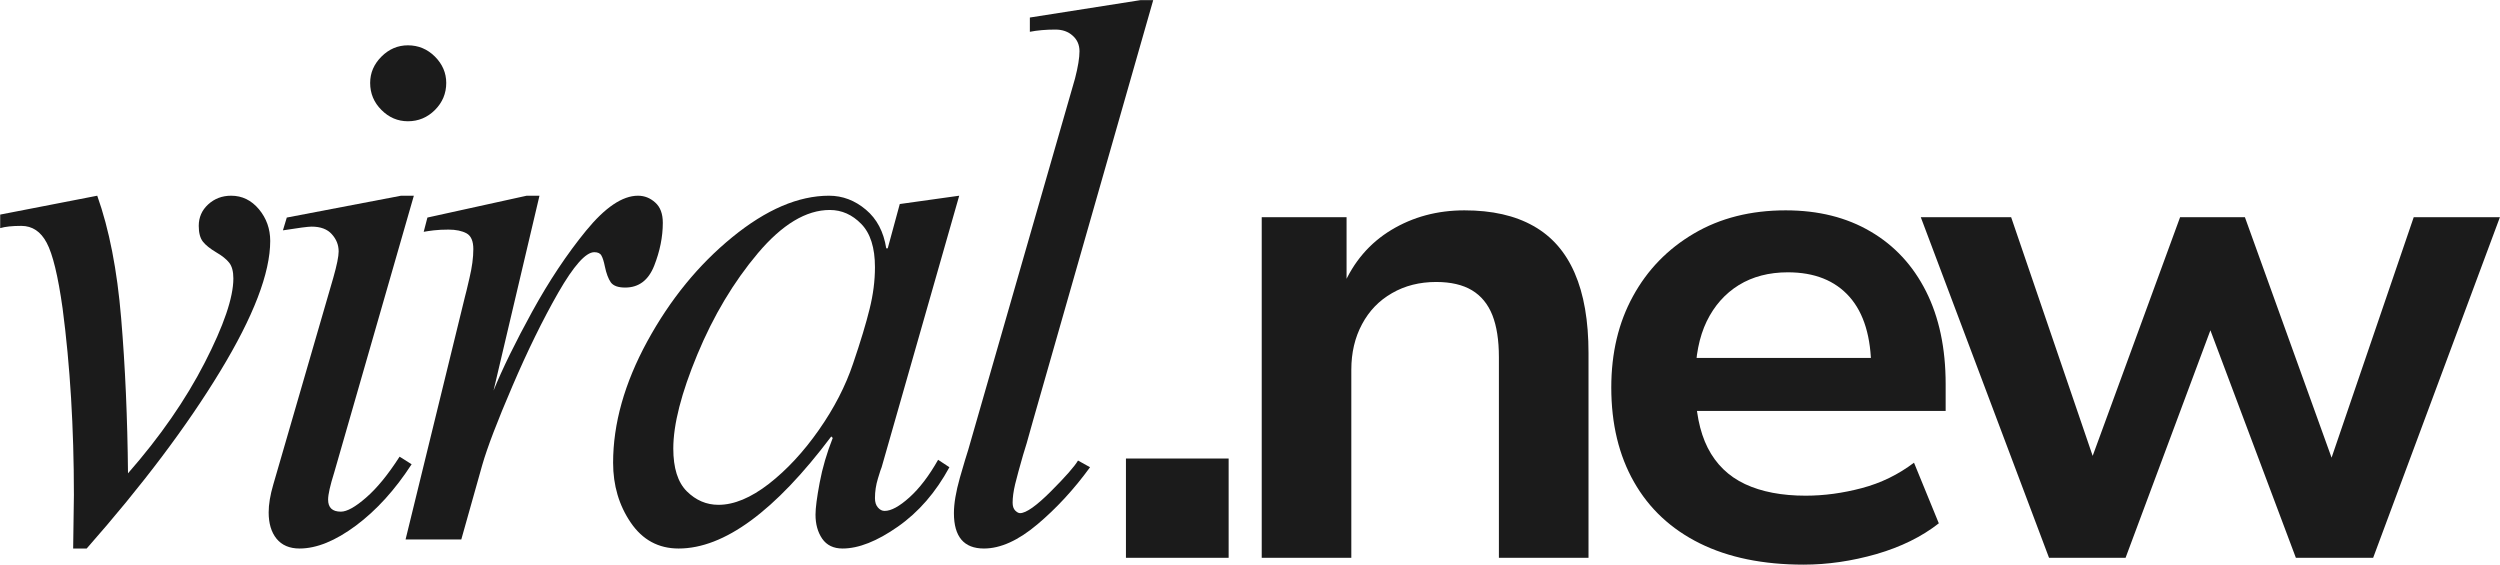
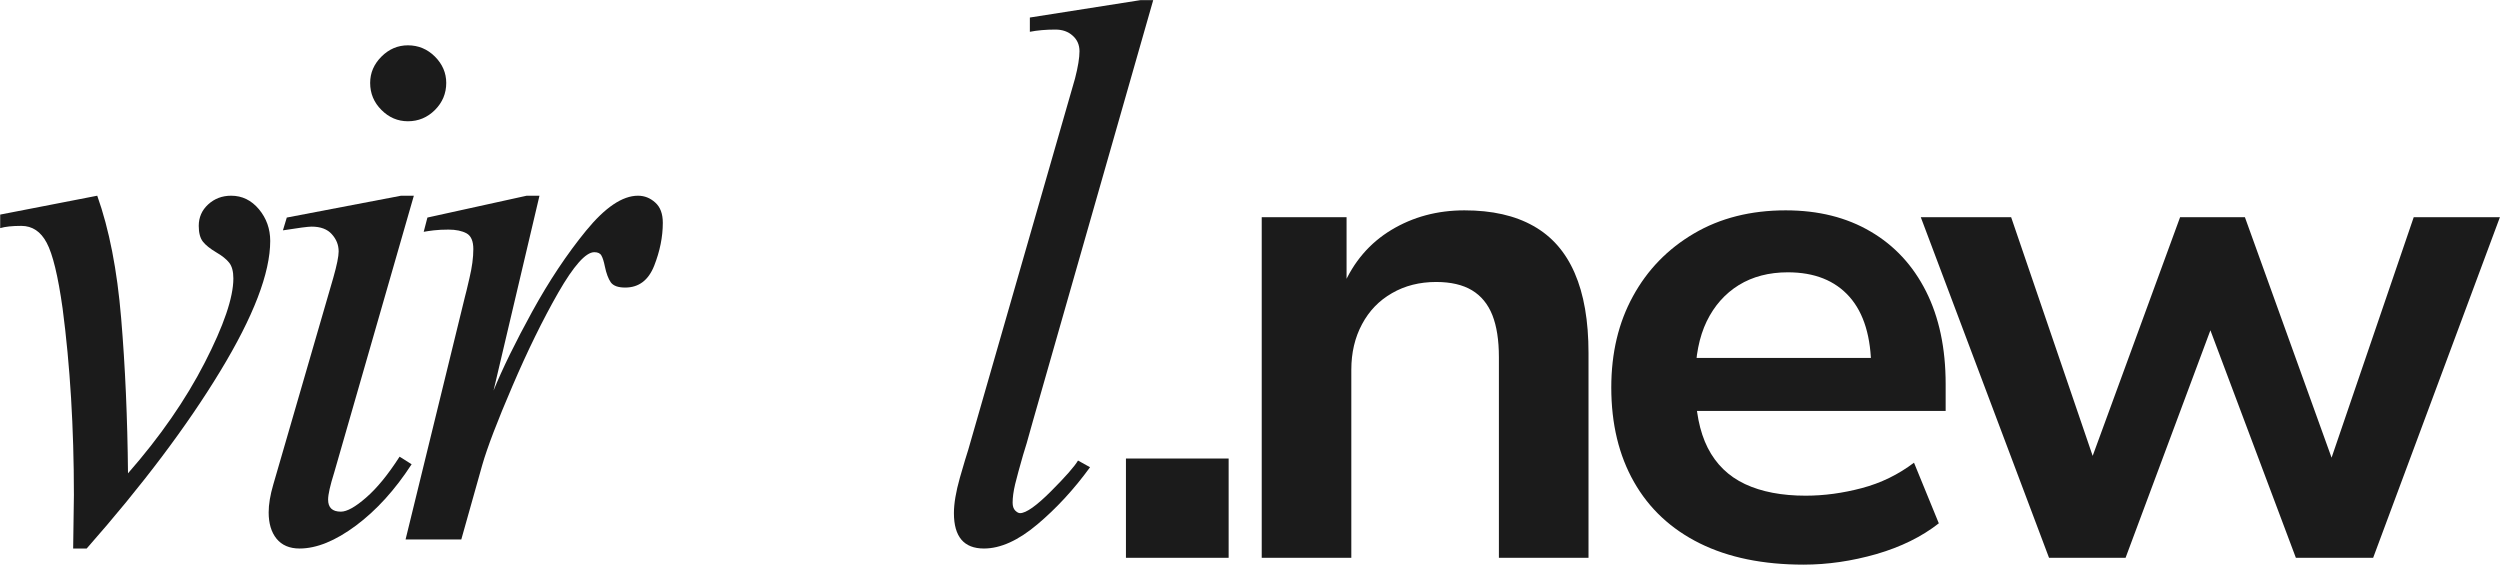
<svg xmlns="http://www.w3.org/2000/svg" zoomAndPan="magnify" preserveAspectRatio="xMidYMid meet" version="1.0" viewBox="51.5 5.8 262.85 59.38">
  <defs>
    <g />
    <clipPath id="8281878198">
      <rect x="0" width="271" y="0" height="75" />
    </clipPath>
  </defs>
  <g transform="matrix(1, 0, 0, 1, 46, -0)">
    <g clip-path="url(#8281878198)">
      <g fill="#1b1b1b" fill-opacity="1">
        <g transform="translate(0.458, 62.518)">
          <g>
            <path d="M 18.5 -6.953 C 21.875 -10.805 24.562 -14.68 26.562 -18.578 C 28.57 -22.484 29.578 -25.438 29.578 -27.438 C 29.578 -28.176 29.43 -28.727 29.141 -29.094 C 28.848 -29.469 28.383 -29.836 27.75 -30.203 C 27.125 -30.578 26.664 -30.945 26.375 -31.312 C 26.082 -31.688 25.938 -32.238 25.938 -32.969 C 25.938 -33.863 26.266 -34.613 26.922 -35.219 C 27.586 -35.832 28.395 -36.141 29.344 -36.141 C 30.5 -36.141 31.473 -35.664 32.266 -34.719 C 33.055 -33.77 33.453 -32.66 33.453 -31.391 C 33.453 -28.016 31.695 -23.441 28.188 -17.672 C 24.688 -11.898 20.008 -5.691 14.156 0.953 L 12.734 0.953 L 12.812 -4.672 C 12.812 -11.734 12.414 -18.27 11.625 -24.281 C 11.145 -27.707 10.586 -30.008 9.953 -31.188 C 9.328 -32.375 8.438 -32.969 7.281 -32.969 C 6.332 -32.969 5.594 -32.891 5.062 -32.734 L 5.062 -34.156 L 15.266 -36.141 C 16.523 -32.609 17.363 -28.312 17.781 -23.25 C 18.207 -18.188 18.445 -12.754 18.5 -6.953 Z M 18.5 -6.953 " />
          </g>
        </g>
      </g>
      <g fill="#1b1b1b" fill-opacity="1">
        <g transform="translate(29.559, 62.518)">
          <g>
            <path d="M 18.828 -51.953 C 19.93 -51.953 20.879 -51.555 21.672 -50.766 C 22.461 -49.973 22.859 -49.051 22.859 -48 C 22.859 -46.895 22.461 -45.945 21.672 -45.156 C 20.879 -44.363 19.93 -43.969 18.828 -43.969 C 17.766 -43.969 16.836 -44.363 16.047 -45.156 C 15.254 -45.945 14.859 -46.895 14.859 -48 C 14.859 -49.051 15.254 -49.973 16.047 -50.766 C 16.836 -51.555 17.766 -51.953 18.828 -51.953 Z M 11.078 -7.031 C 10.648 -5.664 10.438 -4.719 10.438 -4.188 C 10.438 -3.344 10.883 -2.922 11.781 -2.922 C 12.414 -2.922 13.297 -3.41 14.422 -4.391 C 15.555 -5.367 16.734 -6.805 17.953 -8.703 L 19.219 -7.906 C 17.477 -5.219 15.523 -3.066 13.359 -1.453 C 11.203 0.148 9.227 0.953 7.438 0.953 C 6.383 0.953 5.578 0.609 5.016 -0.078 C 4.461 -0.766 4.188 -1.688 4.188 -2.844 C 4.188 -3.688 4.348 -4.66 4.672 -5.766 L 10.984 -27.516 C 11.359 -28.836 11.547 -29.758 11.547 -30.281 C 11.547 -30.969 11.305 -31.57 10.828 -32.094 C 10.359 -32.625 9.648 -32.891 8.703 -32.891 C 8.328 -32.891 7.32 -32.758 5.688 -32.5 L 6.094 -33.844 L 18.109 -36.141 L 19.453 -36.141 Z M 11.078 -7.031 " />
          </g>
        </g>
      </g>
      <g fill="#1b1b1b" fill-opacity="1">
        <g transform="translate(45.454, 62.518)">
          <g>
            <path d="M 16.766 -36.141 L 11.938 -15.656 C 12.883 -17.977 14.238 -20.742 16 -23.953 C 17.77 -27.172 19.656 -30.004 21.656 -32.453 C 23.664 -34.91 25.488 -36.141 27.125 -36.141 C 27.812 -36.141 28.414 -35.898 28.938 -35.422 C 29.469 -34.953 29.734 -34.242 29.734 -33.297 C 29.734 -31.816 29.43 -30.312 28.828 -28.781 C 28.223 -27.25 27.207 -26.484 25.781 -26.484 C 25.039 -26.484 24.535 -26.664 24.266 -27.031 C 24.004 -27.406 23.797 -27.961 23.641 -28.703 C 23.535 -29.234 23.414 -29.613 23.281 -29.844 C 23.156 -30.082 22.906 -30.203 22.531 -30.203 C 21.633 -30.203 20.367 -28.781 18.734 -25.938 C 17.109 -23.094 15.504 -19.82 13.922 -16.125 C 12.336 -12.438 11.281 -9.672 10.75 -7.828 L 8.547 0 L 2.688 0 L 8.938 -25.547 C 8.988 -25.703 9.145 -26.348 9.406 -27.484 C 9.676 -28.617 9.812 -29.633 9.812 -30.531 C 9.812 -31.375 9.57 -31.926 9.094 -32.188 C 8.613 -32.445 7.984 -32.578 7.203 -32.578 C 6.617 -32.578 6.102 -32.551 5.656 -32.5 C 5.207 -32.445 4.852 -32.395 4.594 -32.344 L 4.984 -33.844 L 15.422 -36.141 Z M 16.766 -36.141 " />
          </g>
        </g>
      </g>
      <g fill="#1b1b1b" fill-opacity="1">
        <g transform="translate(68.071, 62.518)">
          <g>
-             <path d="M 24.594 -36.141 C 26.02 -36.141 27.312 -35.648 28.469 -34.672 C 29.625 -33.703 30.336 -32.348 30.609 -30.609 L 30.766 -30.609 L 32.031 -35.266 L 38.281 -36.141 L 30.125 -7.594 C 30.07 -7.488 29.941 -7.094 29.734 -6.406 C 29.523 -5.719 29.422 -5.031 29.422 -4.344 C 29.422 -3.926 29.523 -3.598 29.734 -3.359 C 29.941 -3.117 30.176 -3 30.438 -3 C 31.125 -3 31.992 -3.473 33.047 -4.422 C 34.109 -5.379 35.113 -6.695 36.062 -8.375 L 37.25 -7.594 C 35.82 -4.957 34.016 -2.875 31.828 -1.344 C 29.641 0.188 27.703 0.953 26.016 0.953 C 25.066 0.953 24.352 0.609 23.875 -0.078 C 23.406 -0.766 23.172 -1.609 23.172 -2.609 C 23.172 -3.297 23.316 -4.414 23.609 -5.969 C 23.898 -7.52 24.359 -9.086 24.984 -10.672 L 24.828 -10.828 C 18.922 -2.973 13.57 0.953 8.781 0.953 C 6.664 0.953 4.988 0.047 3.75 -1.766 C 2.508 -3.586 1.891 -5.688 1.891 -8.062 C 1.891 -12.176 3.086 -16.43 5.484 -20.828 C 7.891 -25.234 10.867 -28.883 14.422 -31.781 C 17.984 -34.688 21.375 -36.141 24.594 -36.141 Z M 8.219 -9.562 C 8.219 -7.508 8.691 -6.008 9.641 -5.062 C 10.598 -4.113 11.707 -3.641 12.969 -3.641 C 14.602 -3.641 16.367 -4.375 18.266 -5.844 C 20.16 -7.32 21.91 -9.207 23.516 -11.5 C 25.129 -13.801 26.332 -16.133 27.125 -18.5 C 27.914 -20.82 28.492 -22.734 28.859 -24.234 C 29.234 -25.734 29.422 -27.195 29.422 -28.625 C 29.422 -30.676 28.941 -32.191 27.984 -33.172 C 27.035 -34.148 25.93 -34.641 24.672 -34.641 C 22.191 -34.641 19.672 -33.125 17.109 -30.094 C 14.555 -27.062 12.438 -23.516 10.75 -19.453 C 9.062 -15.391 8.219 -12.094 8.219 -9.562 Z M 8.219 -9.562 " />
-           </g>
+             </g>
        </g>
      </g>
      <g fill="#1b1b1b" fill-opacity="1">
        <g transform="translate(102.076, 62.518)">
          <g>
            <path d="M 10.984 -8.859 C 10.617 -7.586 10.344 -6.57 10.156 -5.812 C 9.977 -5.051 9.891 -4.406 9.891 -3.875 C 9.891 -3.508 9.977 -3.234 10.156 -3.047 C 10.344 -2.859 10.516 -2.766 10.672 -2.766 C 11.305 -2.766 12.391 -3.531 13.922 -5.062 C 15.453 -6.594 16.398 -7.672 16.766 -8.297 L 18.031 -7.594 C 16.344 -5.27 14.492 -3.266 12.484 -1.578 C 10.484 0.109 8.613 0.953 6.875 0.953 C 4.77 0.953 3.719 -0.285 3.719 -2.766 C 3.719 -3.766 3.926 -5.004 4.344 -6.484 C 4.77 -7.961 5.062 -8.938 5.219 -9.406 L 16.453 -48.469 C 16.766 -49.688 16.922 -50.641 16.922 -51.328 C 16.922 -52.004 16.68 -52.551 16.203 -52.969 C 15.734 -53.395 15.129 -53.609 14.391 -53.609 C 13.391 -53.609 12.492 -53.531 11.703 -53.375 L 11.703 -54.875 L 23.328 -56.703 L 24.672 -56.703 L 12.016 -12.422 C 11.492 -10.516 11.148 -9.328 10.984 -8.859 Z M 10.984 -8.859 " />
          </g>
        </g>
      </g>
      <g fill="#1b1b1b" fill-opacity="1">
        <g transform="translate(119.679, 64.447)">
          <g>
            <path d="M 4.203 0 L 4.203 -10.438 L 15 -10.438 L 15 0 Z M 4.203 0 " />
          </g>
        </g>
      </g>
      <g fill="#1b1b1b" fill-opacity="1">
        <g transform="translate(133.016, 64.447)">
          <g>
            <path d="M 5.141 0 L 5.141 -35.812 L 14.062 -35.812 L 14.062 -28.562 L 13.703 -28.562 C 14.805 -31.125 16.492 -33.094 18.766 -34.469 C 21.047 -35.844 23.609 -36.531 26.453 -36.531 C 29.359 -36.531 31.773 -35.984 33.703 -34.891 C 35.641 -33.805 37.086 -32.156 38.047 -29.938 C 39.016 -27.719 39.5 -24.914 39.5 -21.531 L 39.5 0 L 30.078 0 L 30.078 -21.094 C 30.078 -22.883 29.848 -24.359 29.391 -25.516 C 28.93 -26.672 28.219 -27.539 27.25 -28.125 C 26.281 -28.707 25.023 -29 23.484 -29 C 21.742 -29 20.195 -28.609 18.844 -27.828 C 17.488 -27.055 16.438 -25.969 15.688 -24.562 C 14.938 -23.164 14.562 -21.57 14.562 -19.781 L 14.562 0 Z M 5.141 0 " />
          </g>
        </g>
      </g>
      <g fill="#1b1b1b" fill-opacity="1">
        <g transform="translate(171.722, 64.447)">
          <g>
            <path d="M 23.406 0.719 C 19.156 0.719 15.52 -0.023 12.5 -1.516 C 9.477 -3.016 7.172 -5.164 5.578 -7.969 C 3.984 -10.77 3.188 -14.082 3.188 -17.906 C 3.188 -21.531 3.945 -24.727 5.469 -27.5 C 6.988 -30.281 9.125 -32.477 11.875 -34.094 C 14.633 -35.719 17.852 -36.531 21.531 -36.531 C 24.957 -36.531 27.926 -35.789 30.438 -34.312 C 32.957 -32.844 34.906 -30.742 36.281 -28.016 C 37.656 -25.285 38.344 -22.035 38.344 -18.266 L 38.344 -15.438 L 10.734 -15.438 L 10.734 -21.016 L 31.672 -21.016 L 30.516 -19.859 C 30.516 -23.191 29.754 -25.719 28.234 -27.438 C 26.711 -29.156 24.551 -30.016 21.75 -30.016 C 19.77 -30.016 18.051 -29.566 16.594 -28.672 C 15.145 -27.773 14.02 -26.504 13.219 -24.859 C 12.426 -23.211 12.031 -21.207 12.031 -18.844 L 12.031 -18.125 C 12.031 -15.469 12.461 -13.281 13.328 -11.562 C 14.203 -9.844 15.508 -8.57 17.25 -7.75 C 18.988 -6.938 21.113 -6.531 23.625 -6.531 C 25.562 -6.531 27.531 -6.797 29.531 -7.328 C 31.539 -7.859 33.367 -8.75 35.016 -10 L 37.625 -3.625 C 35.832 -2.219 33.645 -1.141 31.062 -0.391 C 28.477 0.348 25.926 0.719 23.406 0.719 Z M 23.406 0.719 " />
          </g>
        </g>
      </g>
      <g fill="#1b1b1b" fill-opacity="1">
        <g transform="translate(206.732, 64.447)">
          <g>
            <path d="M 14.203 0 L 0.719 -35.812 L 10.219 -35.812 L 19.281 -9.281 L 18.266 -9.281 L 27.984 -35.812 L 34.797 -35.812 L 44.359 -9.281 L 43.484 -9.281 L 52.547 -35.812 L 61.609 -35.812 L 48.281 0 L 40.156 0 L 29.859 -27.406 L 32.469 -27.406 L 22.25 0 Z M 14.203 0 " />
          </g>
        </g>
      </g>
    </g>
  </g>
</svg>